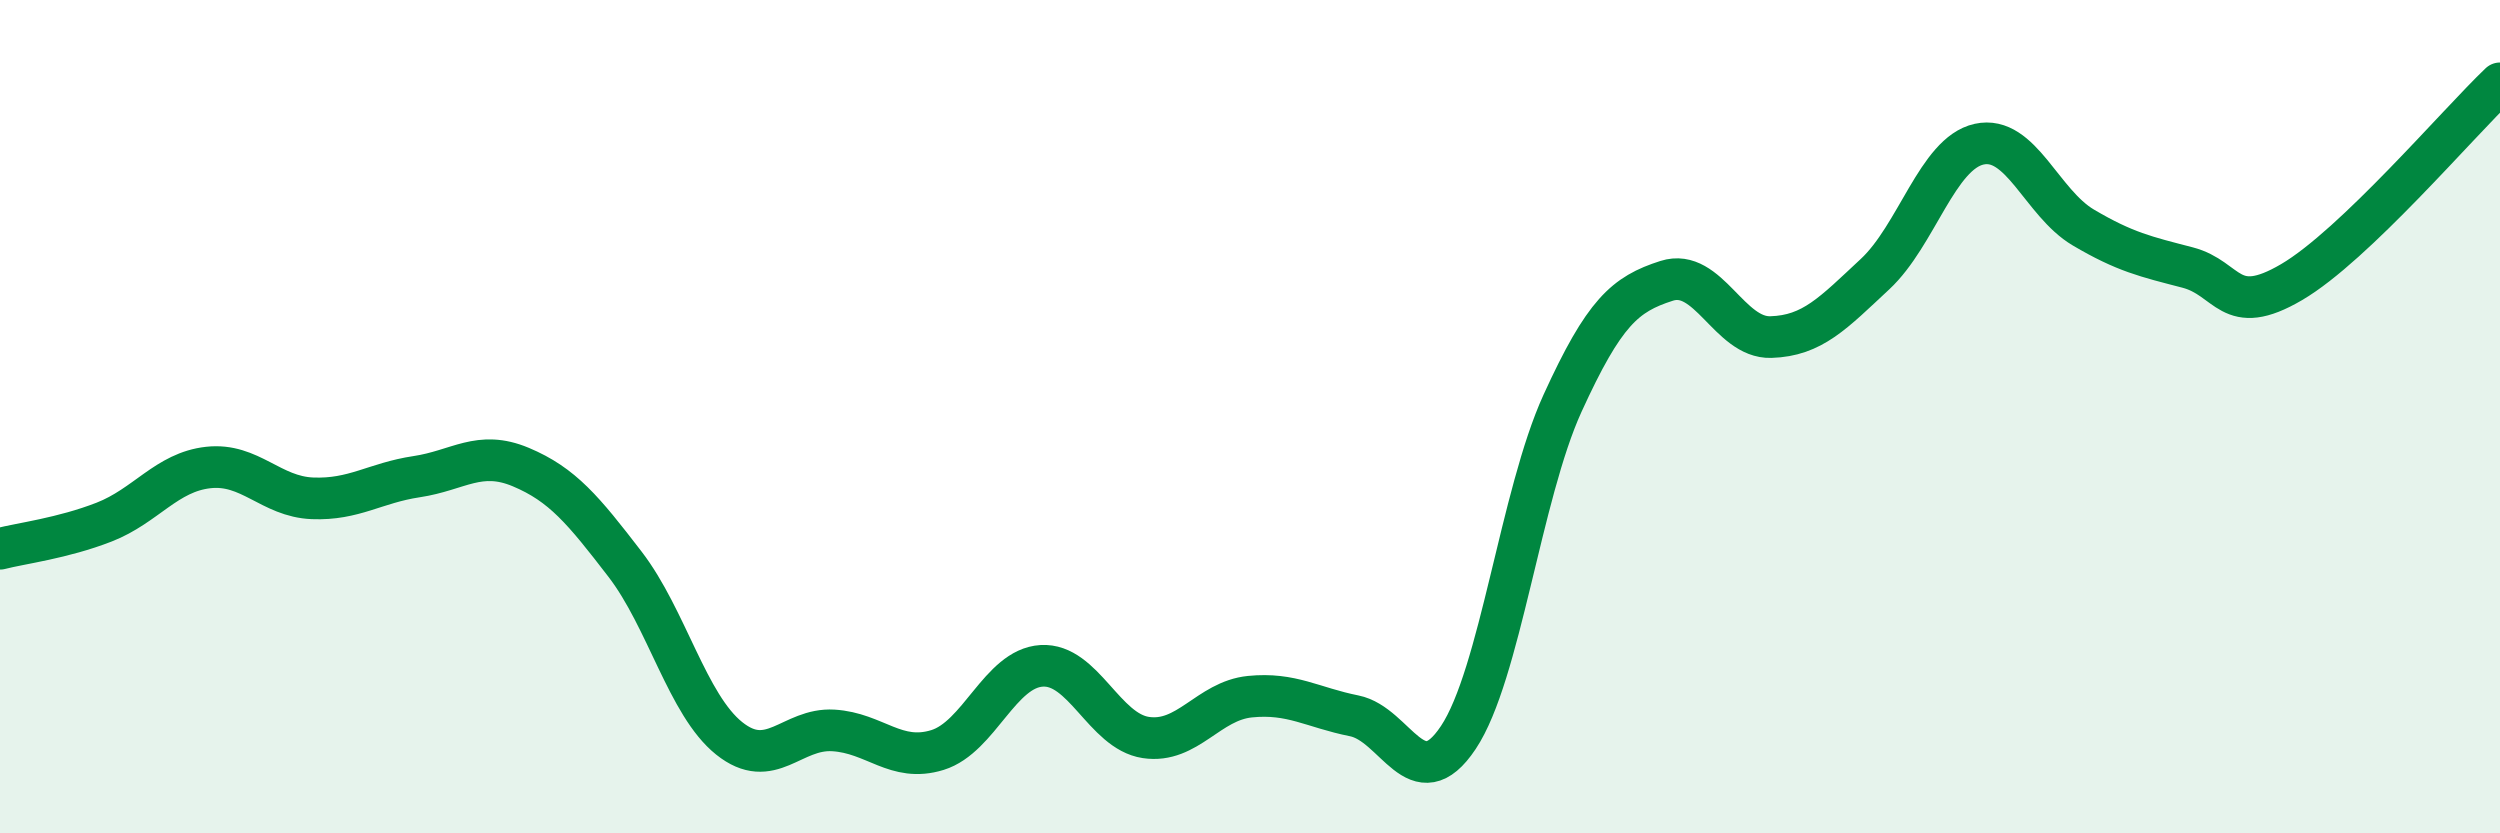
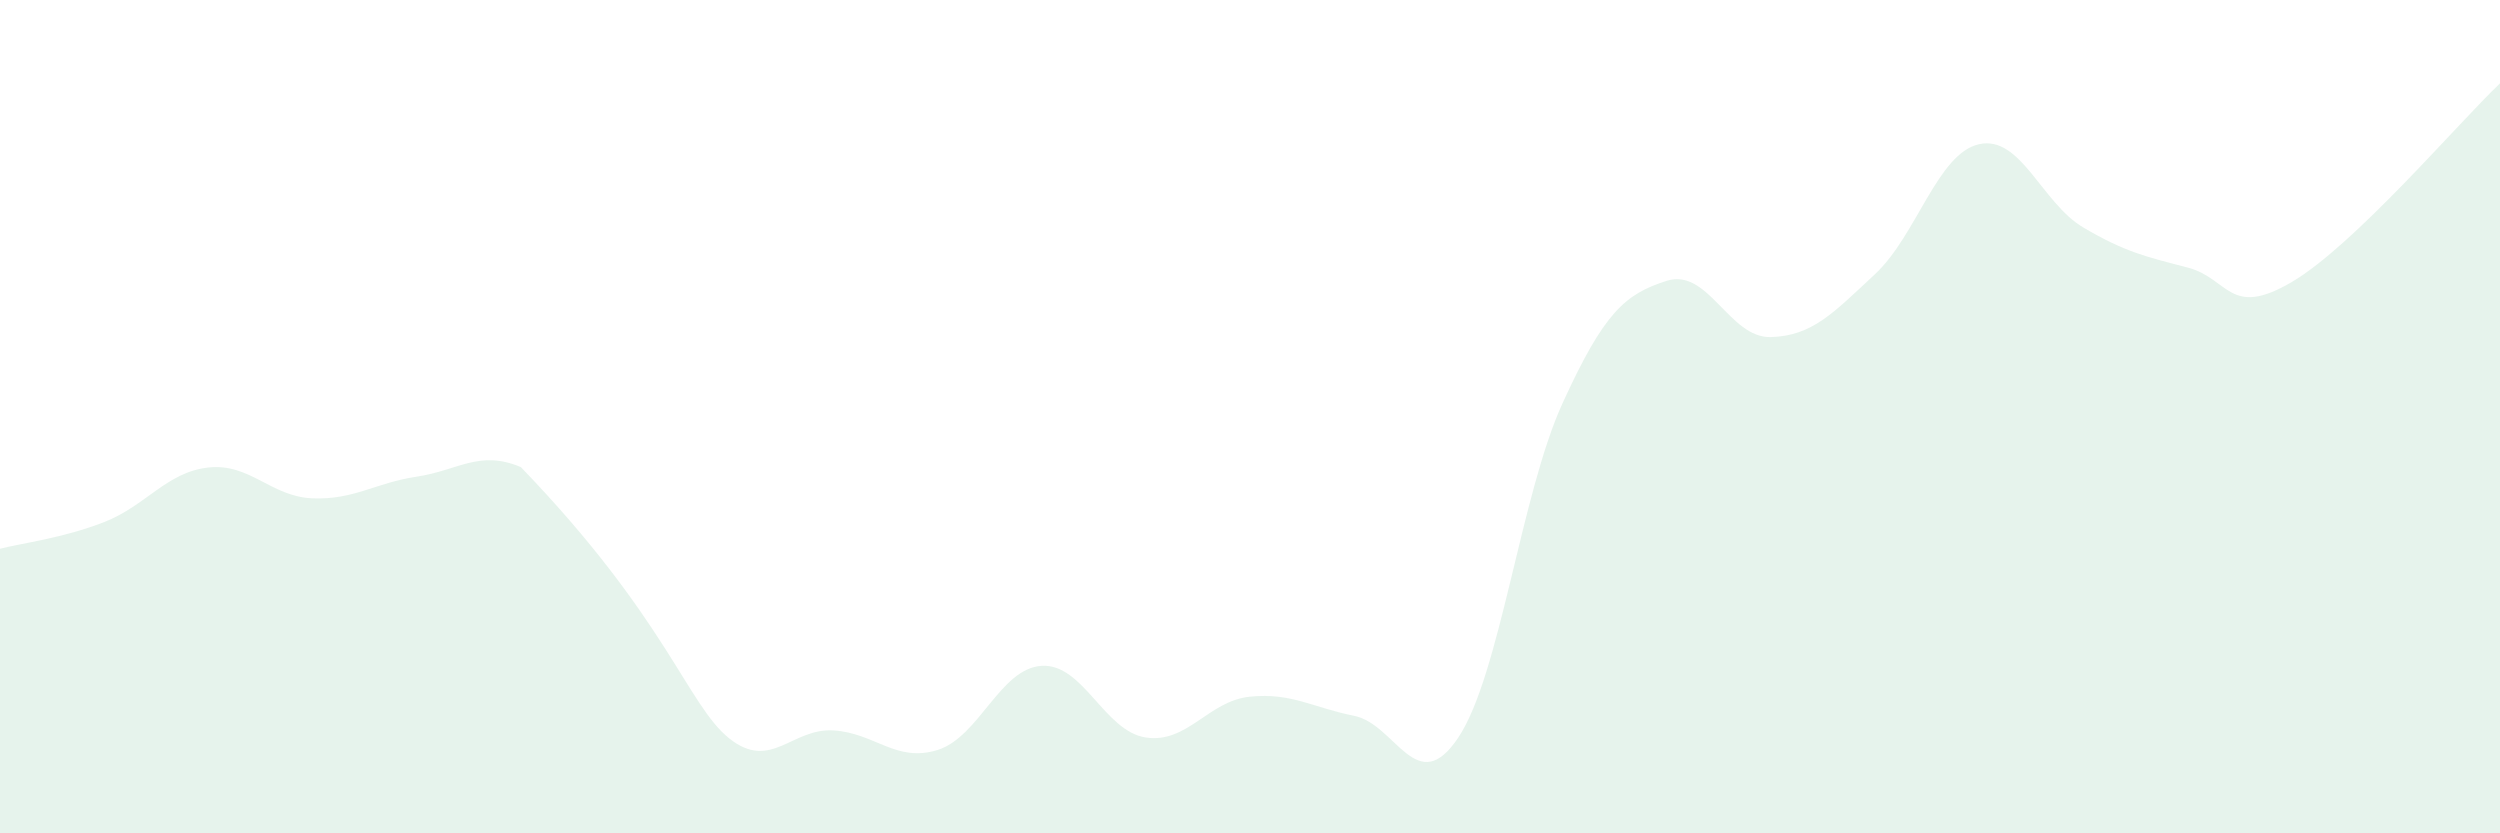
<svg xmlns="http://www.w3.org/2000/svg" width="60" height="20" viewBox="0 0 60 20">
-   <path d="M 0,13.17 C 0.5,13.04 1.5,12.92 2.5,12.53 C 3.5,12.14 4,11.33 5,11.22 C 6,11.11 6.5,11.92 7.5,11.96 C 8.5,12 9,11.59 10,11.44 C 11,11.29 11.5,10.79 12.5,11.21 C 13.5,11.63 14,12.24 15,13.54 C 16,14.84 16.5,16.92 17.5,17.72 C 18.5,18.52 19,17.47 20,17.53 C 21,17.59 21.5,18.31 22.5,18 C 23.5,17.69 24,16.04 25,15.98 C 26,15.92 26.5,17.55 27.5,17.7 C 28.5,17.85 29,16.82 30,16.72 C 31,16.62 31.5,16.98 32.5,17.18 C 33.5,17.38 34,19.2 35,17.7 C 36,16.2 36.5,11.87 37.5,9.68 C 38.5,7.49 39,7.06 40,6.74 C 41,6.42 41.5,8.12 42.5,8.09 C 43.5,8.06 44,7.51 45,6.58 C 46,5.65 46.5,3.68 47.5,3.46 C 48.5,3.24 49,4.87 50,5.46 C 51,6.05 51.5,6.16 52.5,6.42 C 53.5,6.68 53.5,7.65 55,6.77 C 56.5,5.89 59,2.95 60,2L60 20L0 20Z" fill="#008740" opacity="0.1" stroke-linecap="round" stroke-linejoin="round" />
-   <path d="M 0,13.17 C 0.5,13.04 1.5,12.92 2.5,12.53 C 3.5,12.14 4,11.33 5,11.22 C 6,11.11 6.5,11.92 7.5,11.96 C 8.5,12 9,11.59 10,11.44 C 11,11.29 11.5,10.79 12.5,11.21 C 13.5,11.63 14,12.24 15,13.54 C 16,14.84 16.5,16.92 17.5,17.72 C 18.5,18.52 19,17.47 20,17.53 C 21,17.59 21.5,18.31 22.5,18 C 23.5,17.69 24,16.04 25,15.98 C 26,15.92 26.5,17.55 27.5,17.7 C 28.5,17.85 29,16.82 30,16.72 C 31,16.62 31.5,16.98 32.5,17.18 C 33.5,17.38 34,19.2 35,17.7 C 36,16.2 36.5,11.87 37.5,9.68 C 38.5,7.49 39,7.06 40,6.74 C 41,6.42 41.5,8.12 42.5,8.09 C 43.5,8.06 44,7.51 45,6.58 C 46,5.65 46.5,3.68 47.5,3.46 C 48.5,3.24 49,4.87 50,5.46 C 51,6.05 51.5,6.16 52.5,6.42 C 53.5,6.68 53.5,7.65 55,6.77 C 56.5,5.89 59,2.95 60,2" stroke="#008740" stroke-width="1" fill="none" stroke-linecap="round" stroke-linejoin="round" />
+   <path d="M 0,13.17 C 0.5,13.04 1.5,12.92 2.5,12.53 C 3.5,12.14 4,11.33 5,11.22 C 6,11.11 6.5,11.92 7.5,11.96 C 8.5,12 9,11.59 10,11.44 C 11,11.29 11.5,10.79 12.5,11.21 C 16,14.84 16.5,16.92 17.5,17.72 C 18.5,18.52 19,17.47 20,17.53 C 21,17.59 21.5,18.31 22.5,18 C 23.5,17.69 24,16.04 25,15.98 C 26,15.92 26.5,17.55 27.5,17.7 C 28.5,17.85 29,16.82 30,16.72 C 31,16.62 31.5,16.98 32.5,17.18 C 33.5,17.38 34,19.2 35,17.7 C 36,16.2 36.5,11.87 37.5,9.68 C 38.5,7.49 39,7.06 40,6.74 C 41,6.42 41.5,8.12 42.5,8.09 C 43.5,8.06 44,7.51 45,6.58 C 46,5.65 46.5,3.68 47.5,3.46 C 48.5,3.24 49,4.87 50,5.46 C 51,6.05 51.5,6.16 52.5,6.42 C 53.5,6.68 53.5,7.65 55,6.77 C 56.5,5.89 59,2.95 60,2L60 20L0 20Z" fill="#008740" opacity="0.1" stroke-linecap="round" stroke-linejoin="round" />
</svg>